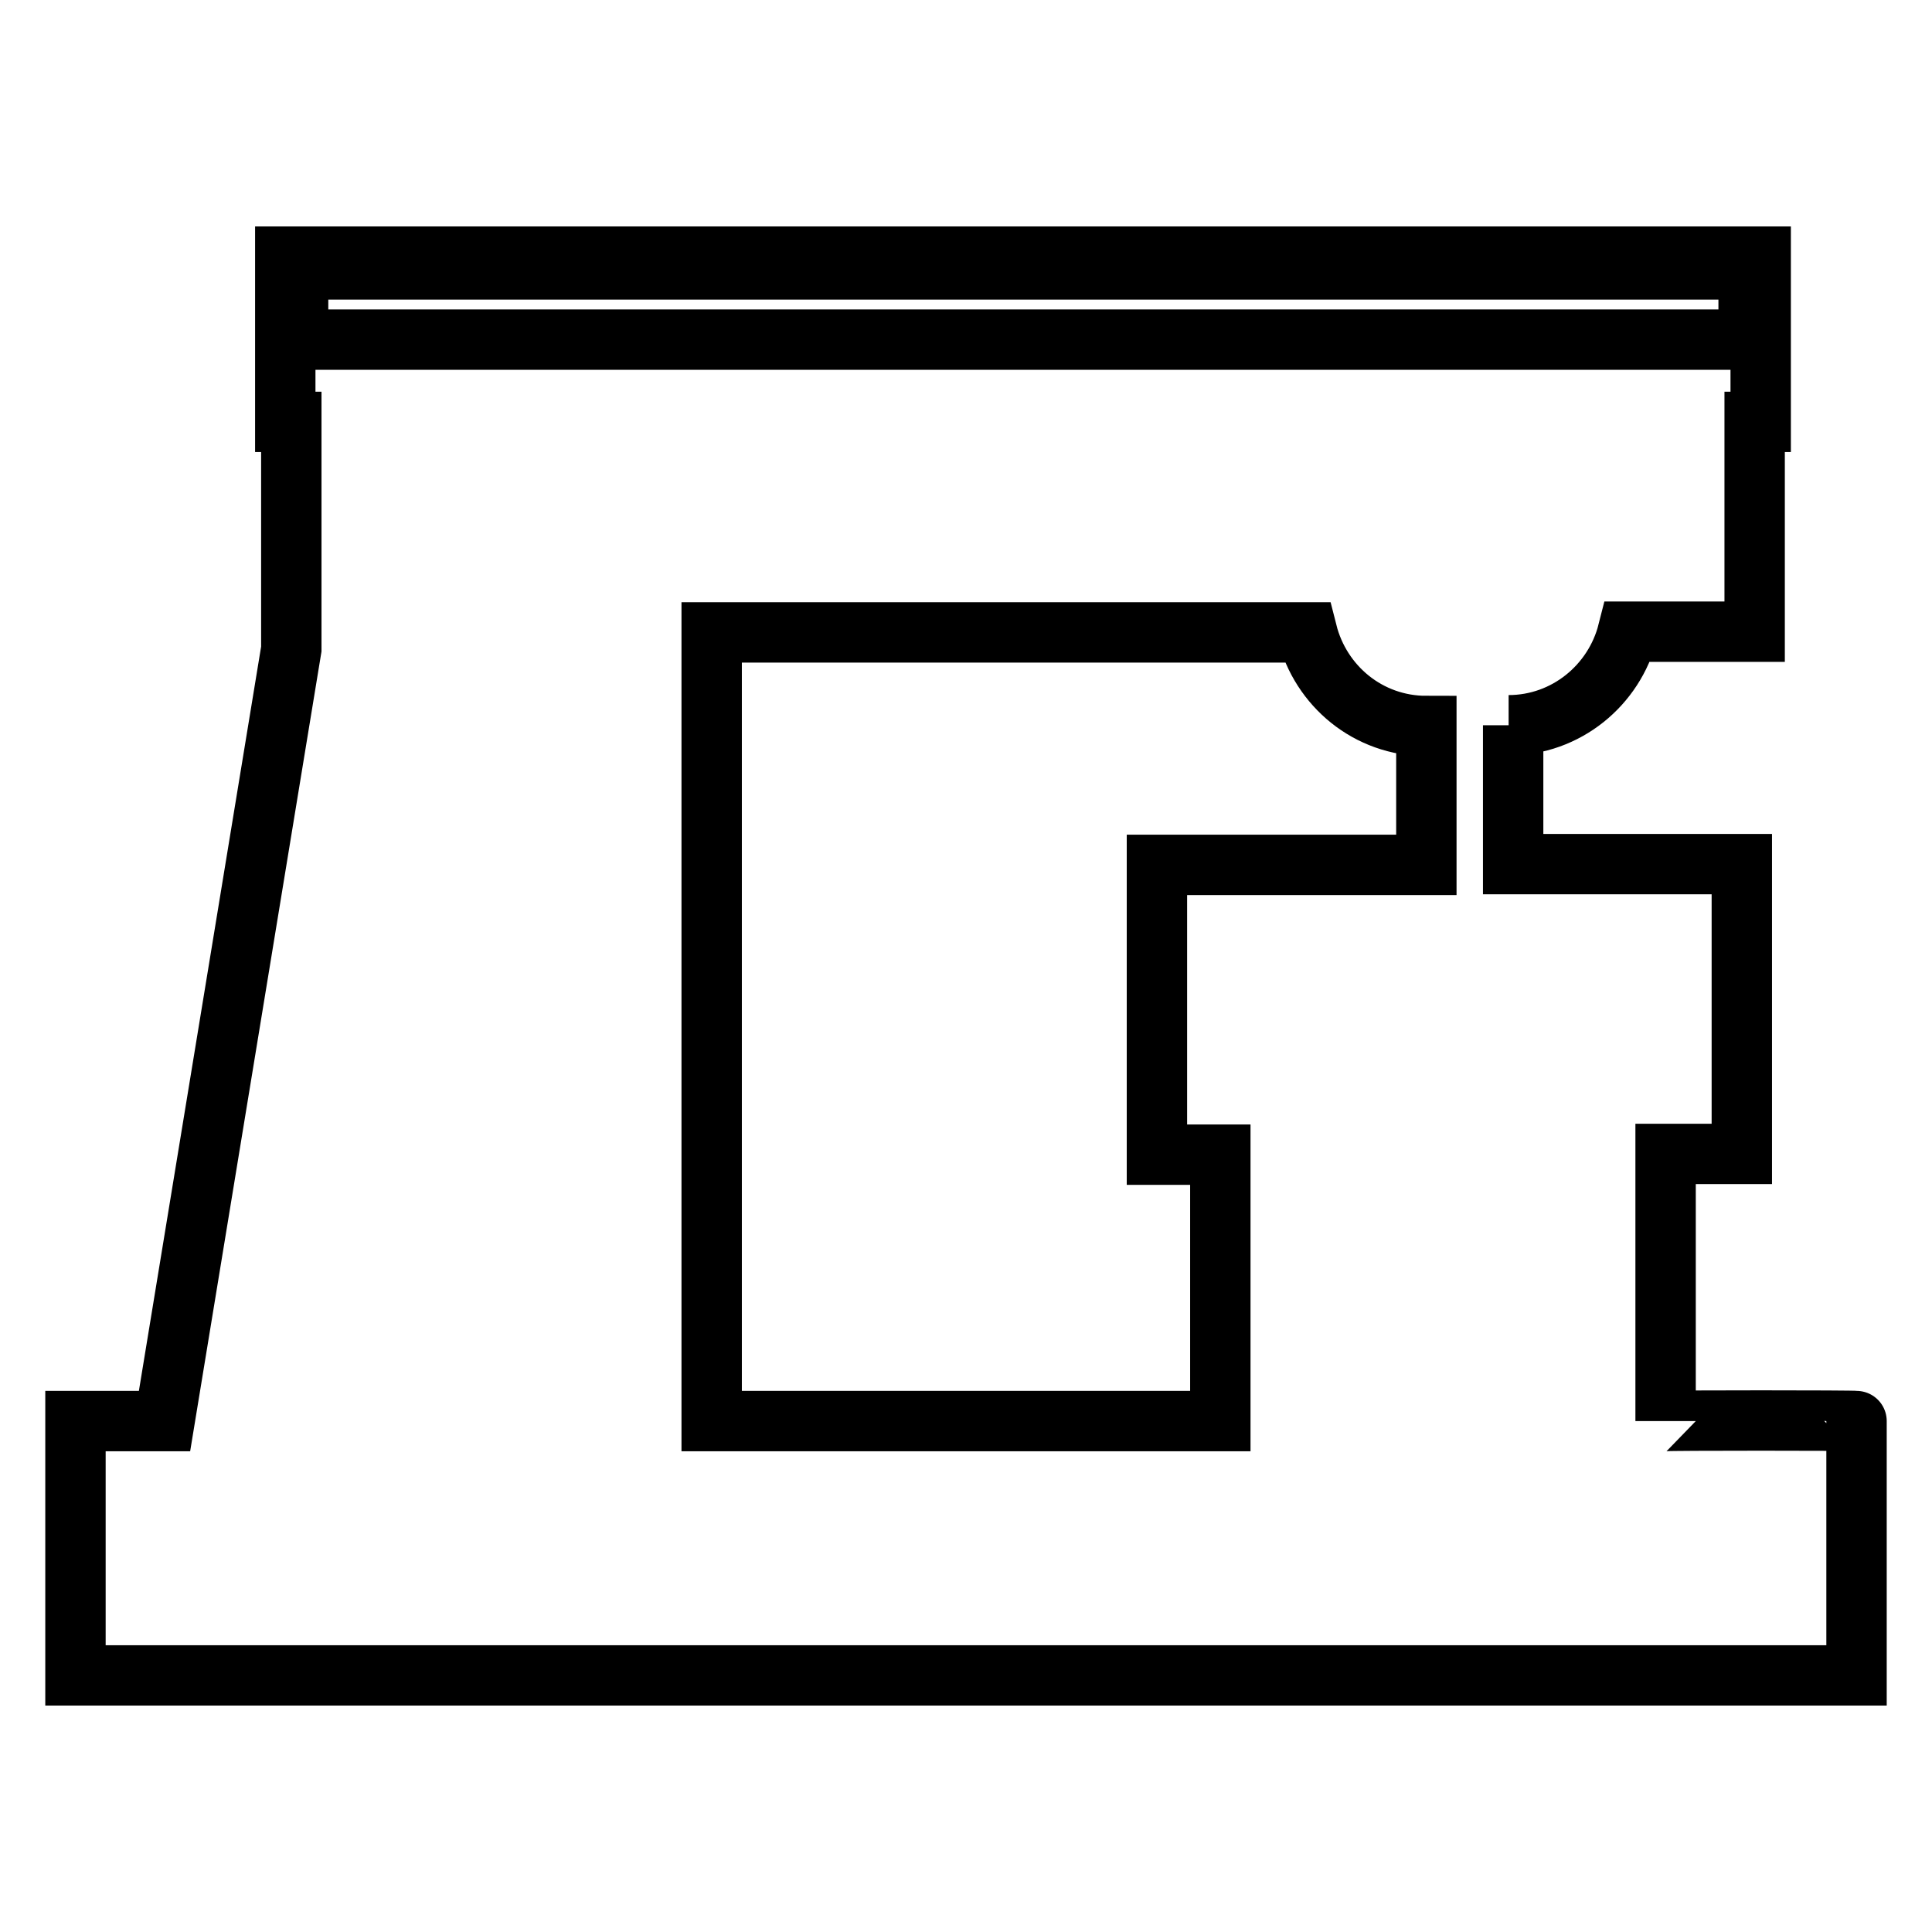
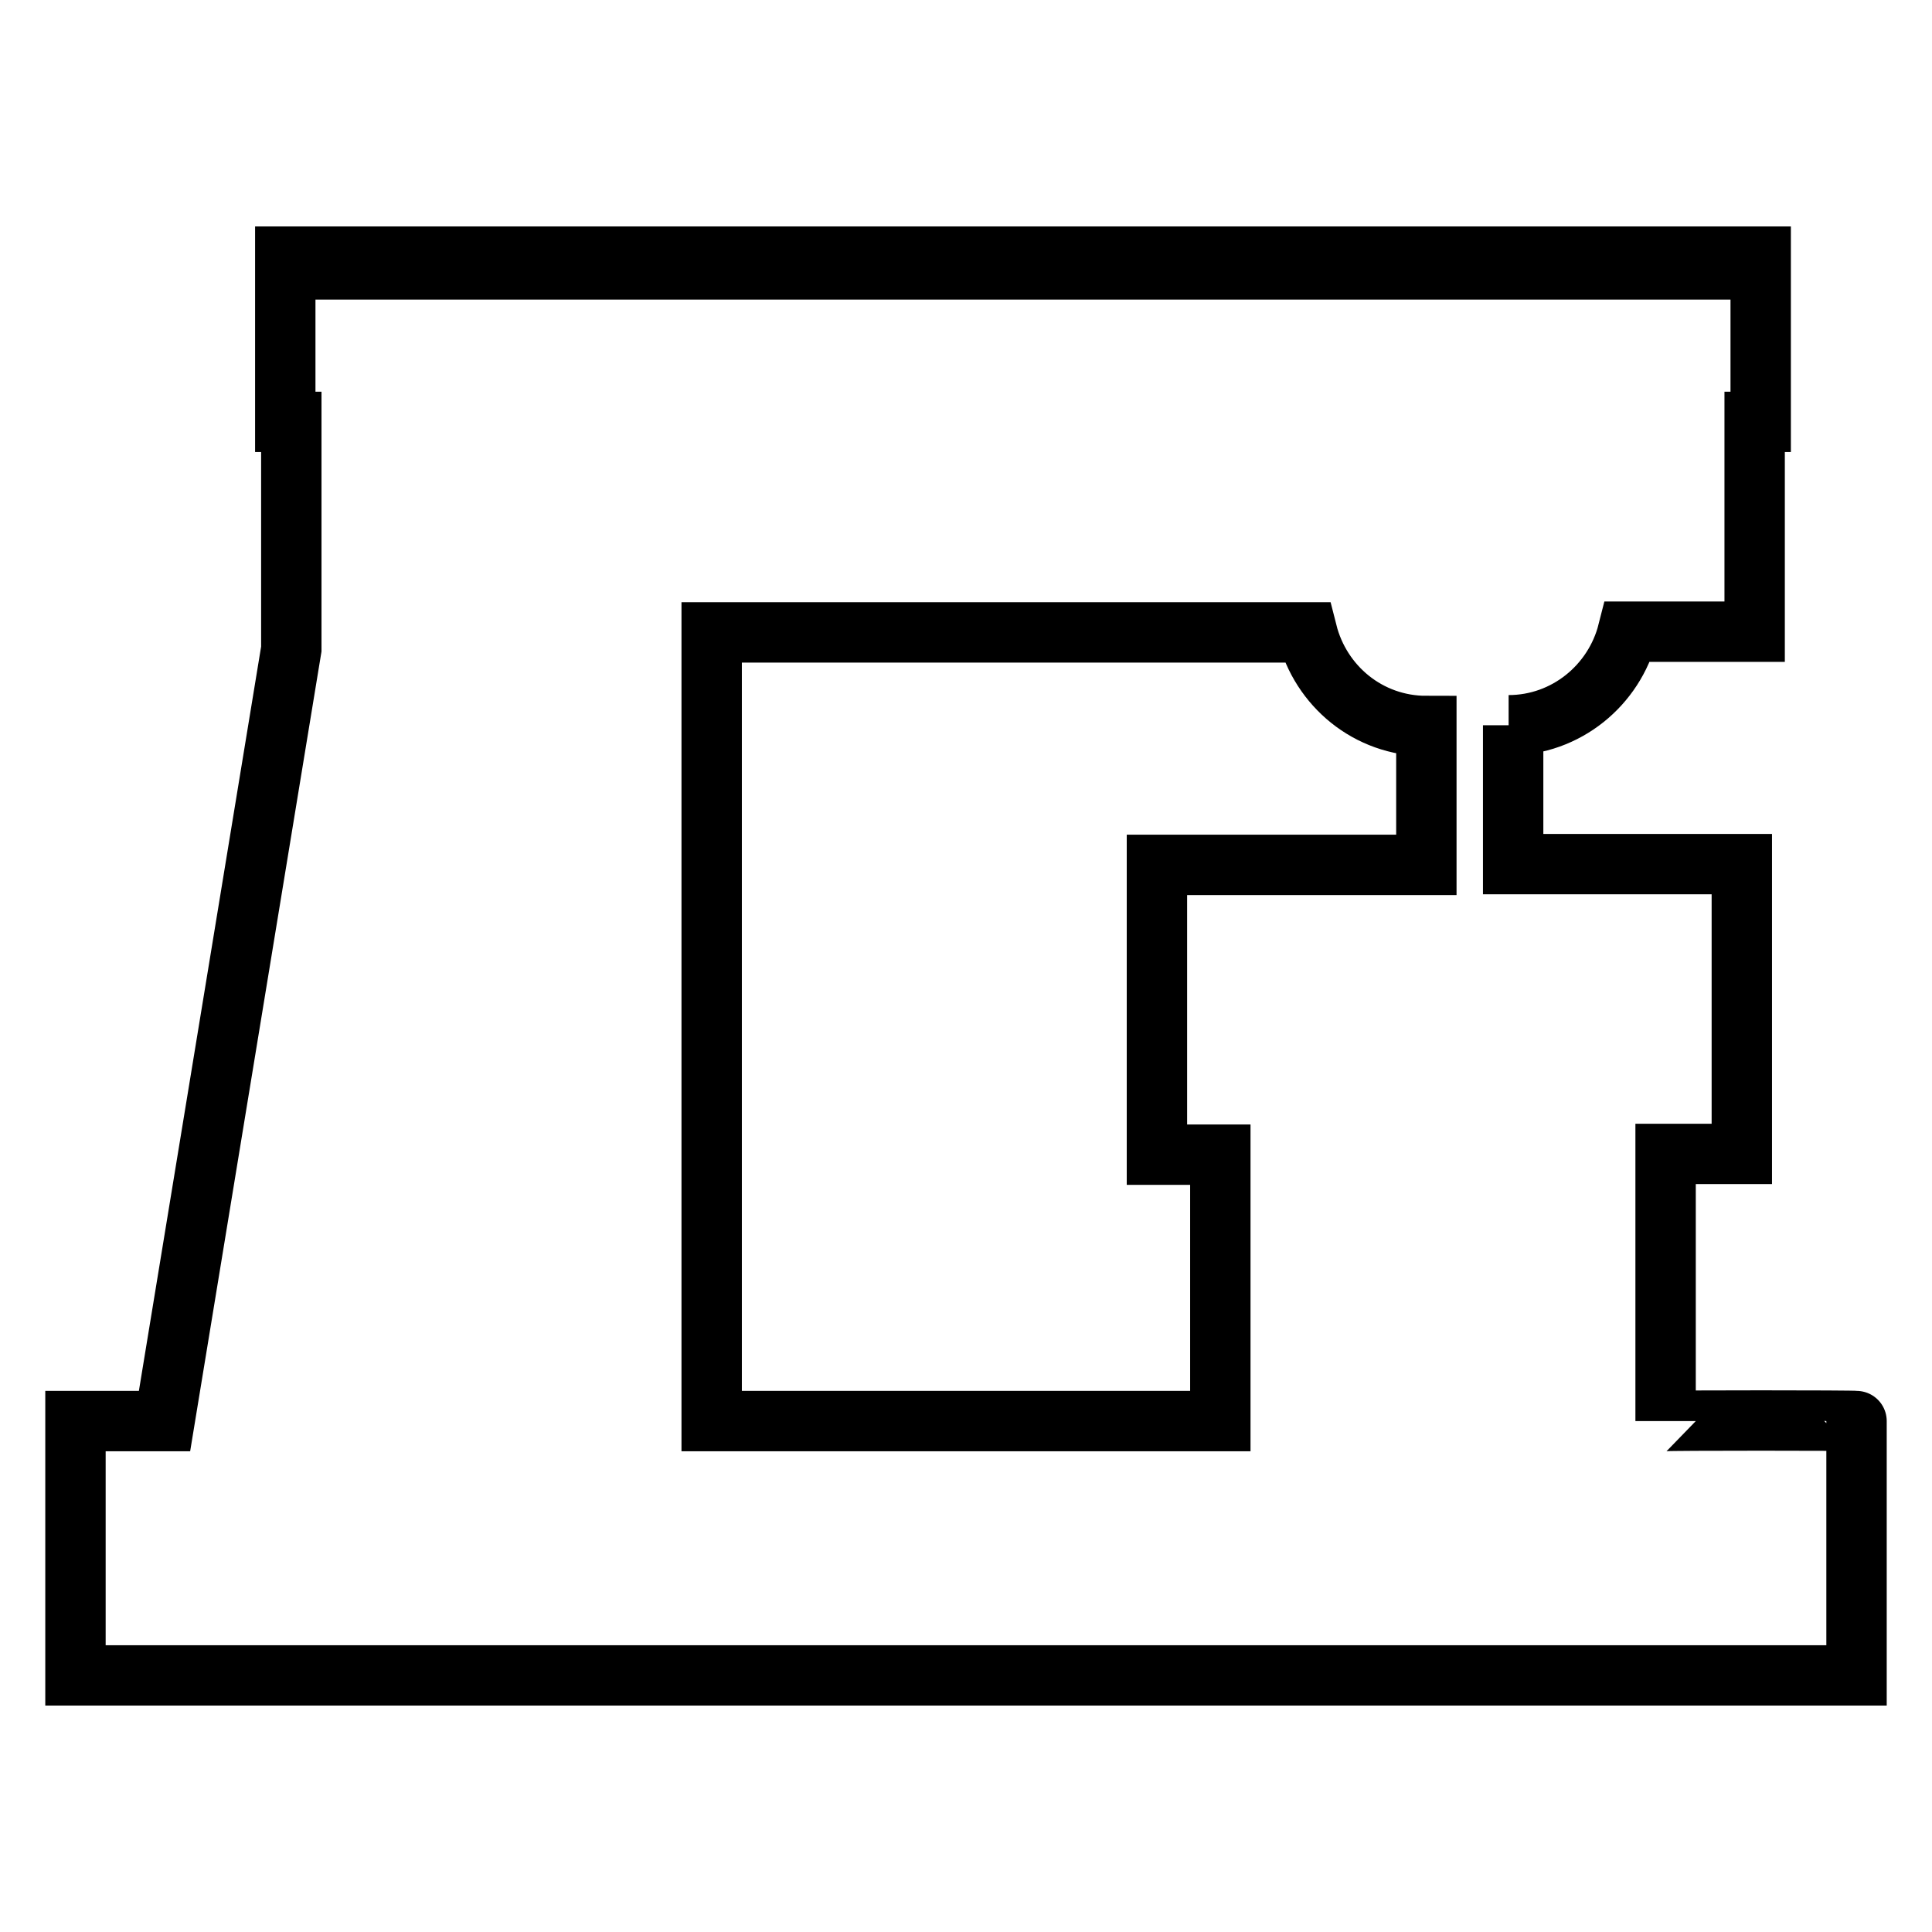
<svg xmlns="http://www.w3.org/2000/svg" version="1.1" x="0px" y="0px" viewBox="0 0 256 256" enable-background="new 0 0 256 256" xml:space="preserve">
  <g>
    <g>
      <g>
        <g id="b182_coffee">
-           <path stroke-width="8" fill-opacity="0" stroke="#000000" d="M220.7,188.3v-35.4h10.1v-38.4h-30.3V96.1h-0.6c7.6,0,14-5.3,15.8-12.4h16.8V55.9h0.8V34H37.8v21.9h0.8v2.5v25.3V86L21.8,188.3H10V222h236v-33.7C246,188.2,220.7,188.2,220.7,188.3z M39.5,35.7h192.2V45H39.5V35.7z M161.7,188.3H94.3V83.8h78.9c1.8,7.1,8.1,12.4,15.8,12.4v18.4h-35.7v38.4h8.4V188.3z" />
+           <path stroke-width="8" fill-opacity="0" stroke="#000000" d="M220.7,188.3v-35.4h10.1v-38.4h-30.3V96.1h-0.6c7.6,0,14-5.3,15.8-12.4h16.8V55.9h0.8V34H37.8v21.9h0.8v2.5v25.3V86L21.8,188.3H10V222h236v-33.7C246,188.2,220.7,188.2,220.7,188.3z M39.5,35.7h192.2H39.5V35.7z M161.7,188.3H94.3V83.8h78.9c1.8,7.1,8.1,12.4,15.8,12.4v18.4h-35.7v38.4h8.4V188.3z" />
        </g>
        <g id="Capa_1_255_" />
      </g>
      <g />
      <g />
      <g />
      <g />
      <g />
      <g />
      <g />
      <g />
      <g />
      <g />
      <g />
      <g />
      <g />
      <g />
      <g />
    </g>
  </g>
</svg>